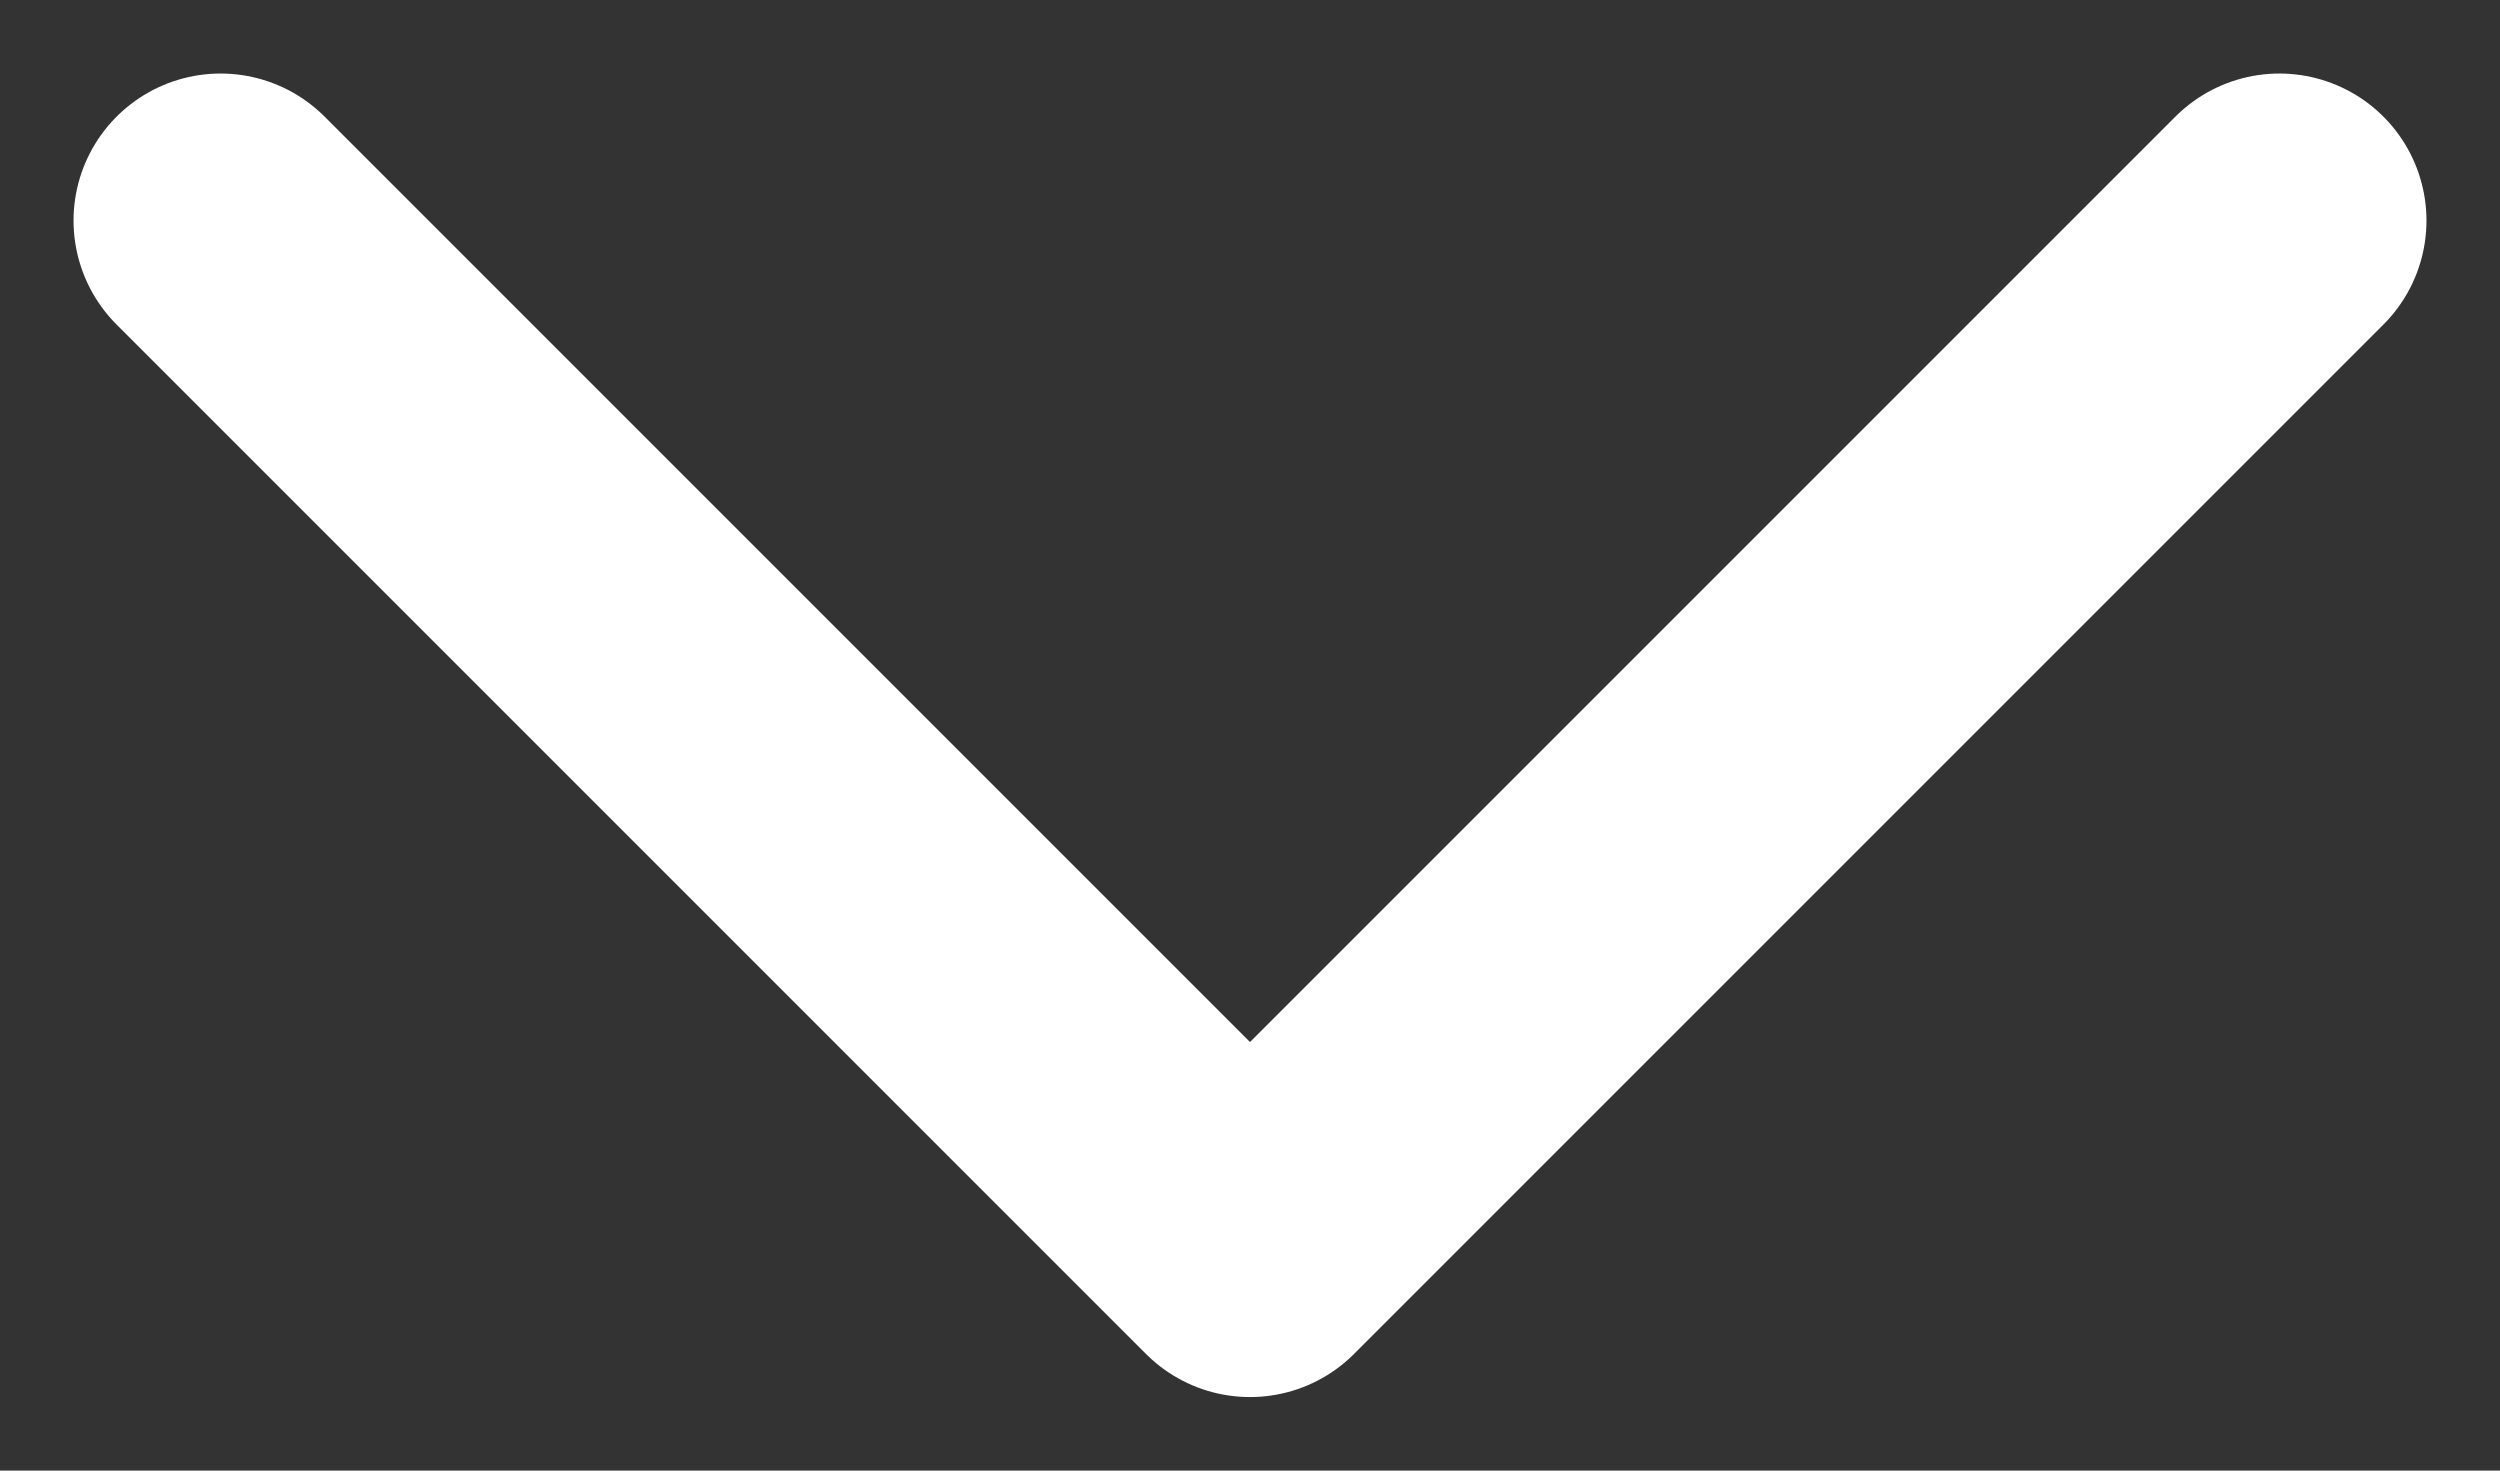
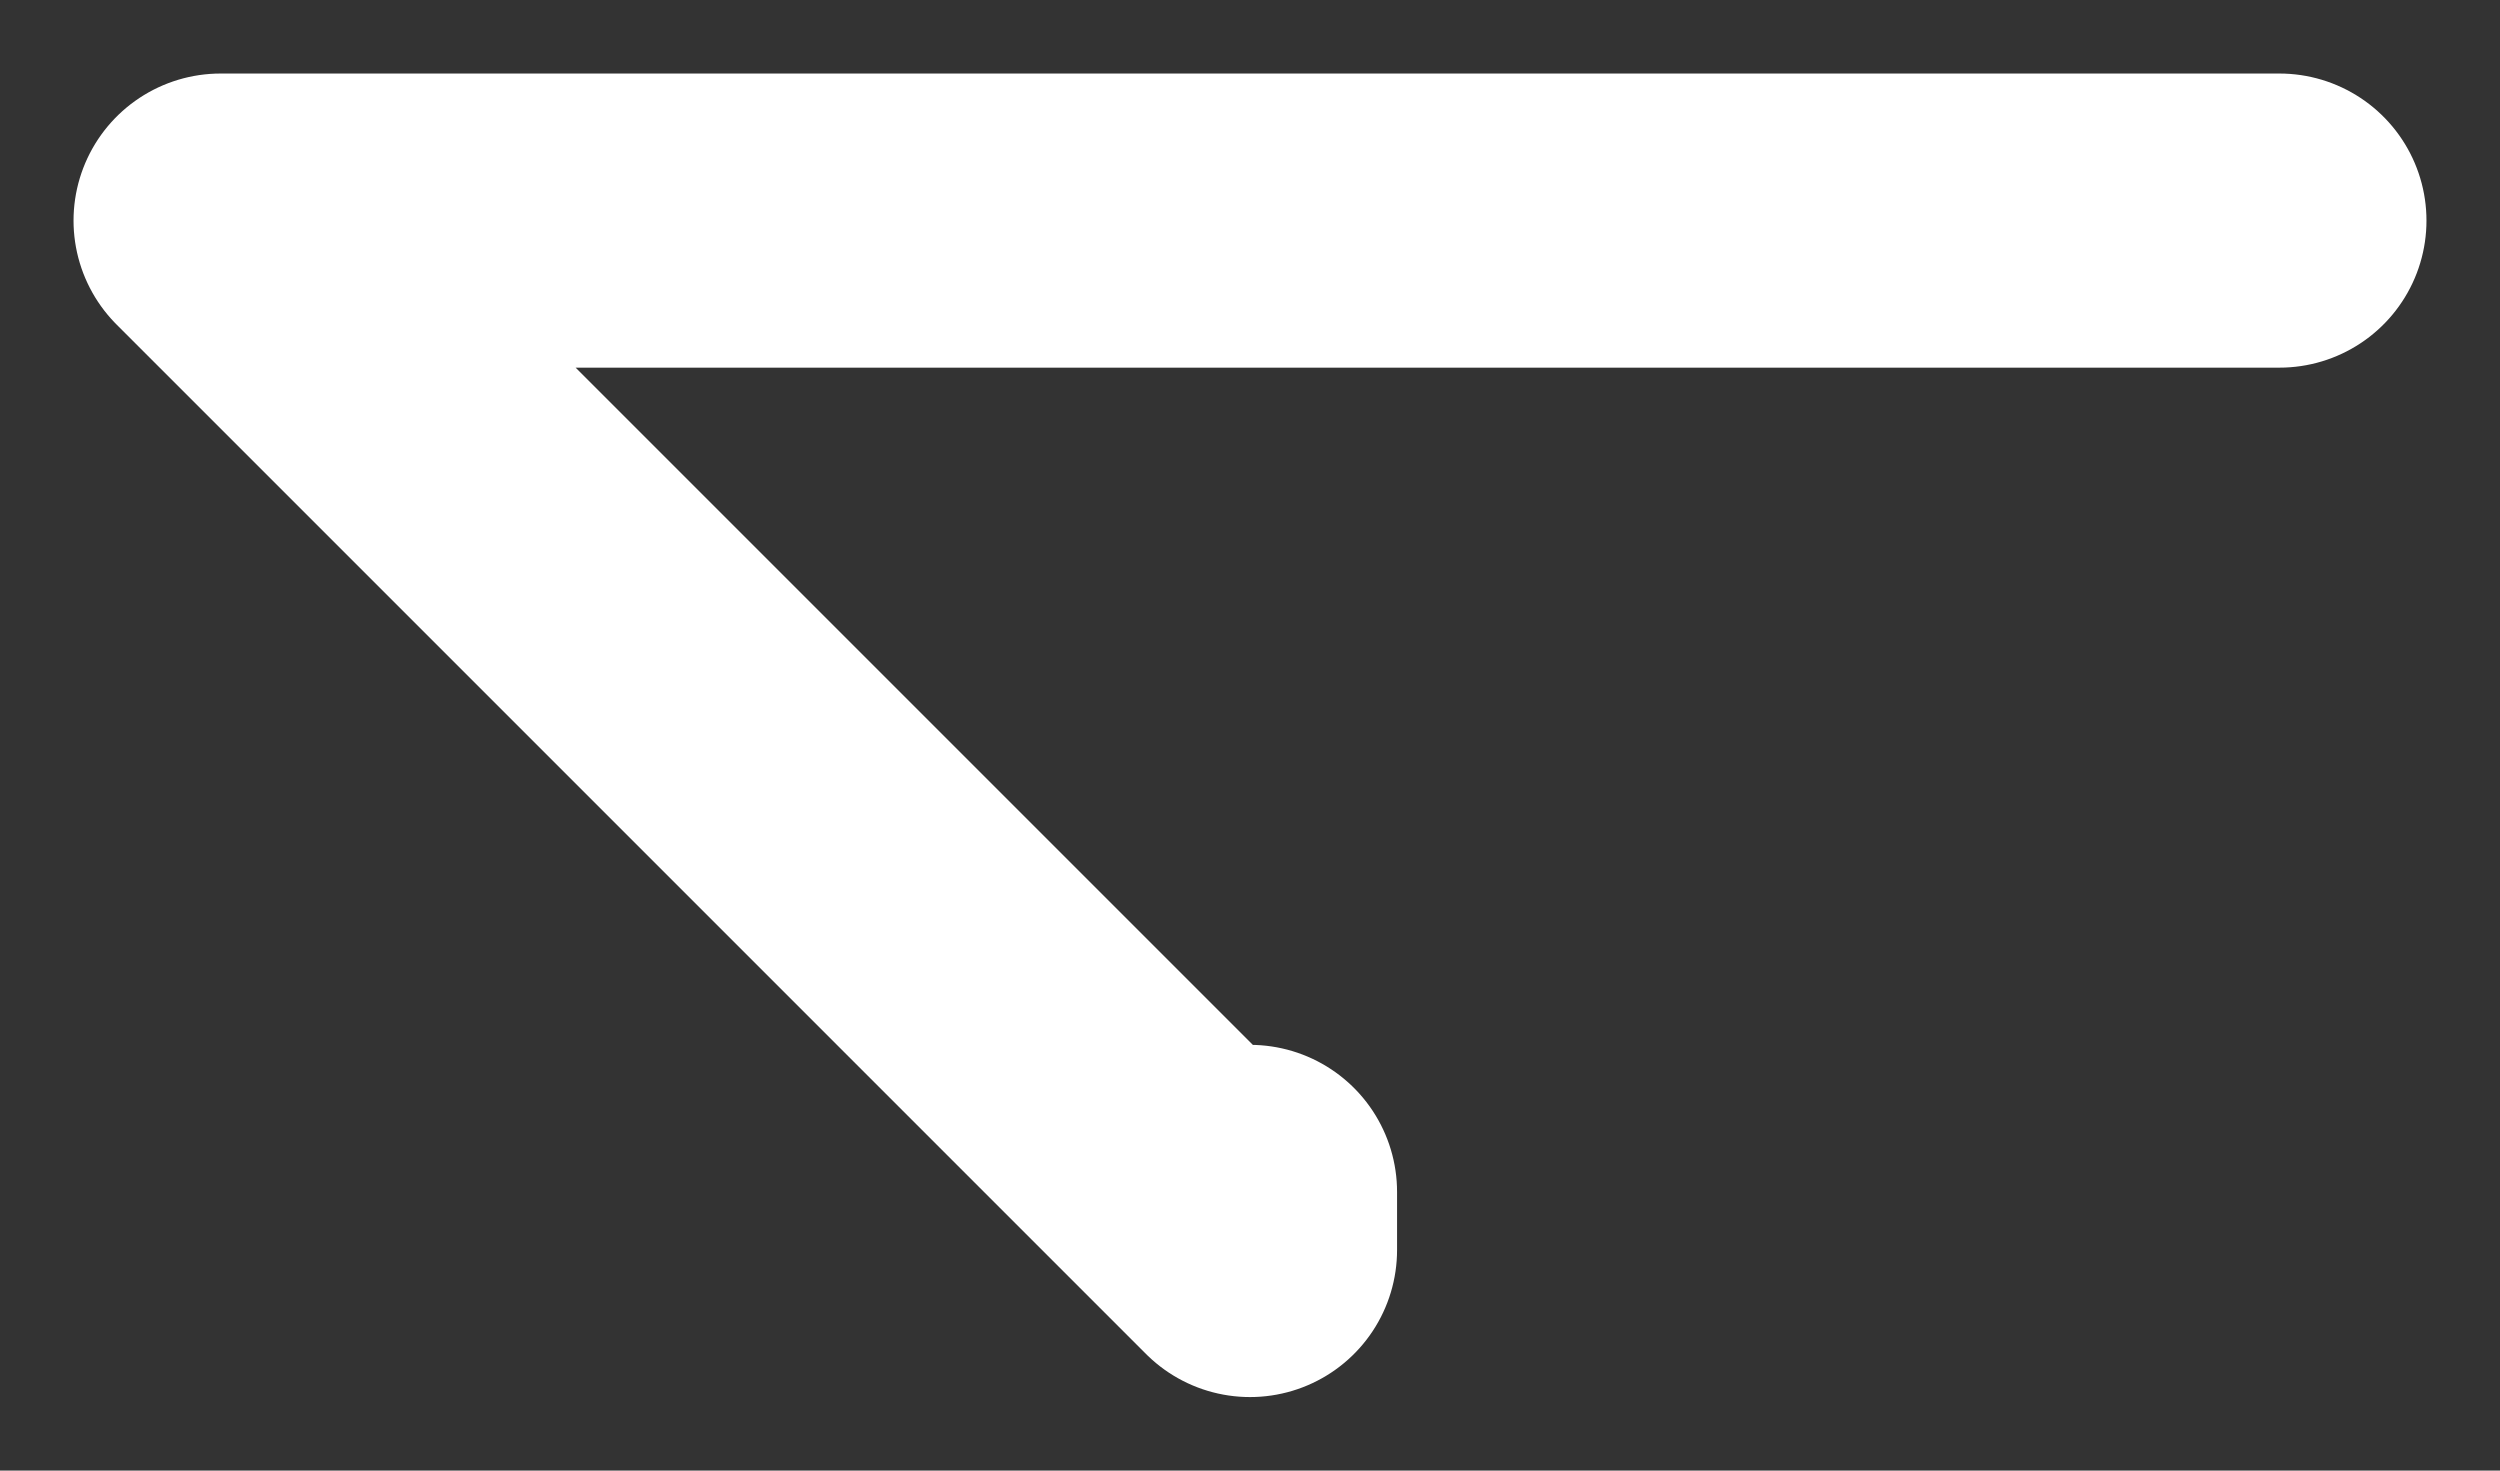
<svg xmlns="http://www.w3.org/2000/svg" width="17" height="10" viewBox="0 0 17 10" fill="none">
  <rect x="0" y="0" width="17" height="10" fill="#333333" stroke="none" />
-   <path d="M8.5 8.105V8.5M8.5 8.5L1.5 1.5M8.5 8.5L15.5 1.5" stroke="white" stroke-width="2" stroke-linecap="round" stroke-linejoin="round" />
+   <path d="M8.5 8.105V8.5M8.5 8.5L1.5 1.5L15.5 1.5" stroke="white" stroke-width="2" stroke-linecap="round" stroke-linejoin="round" />
</svg>